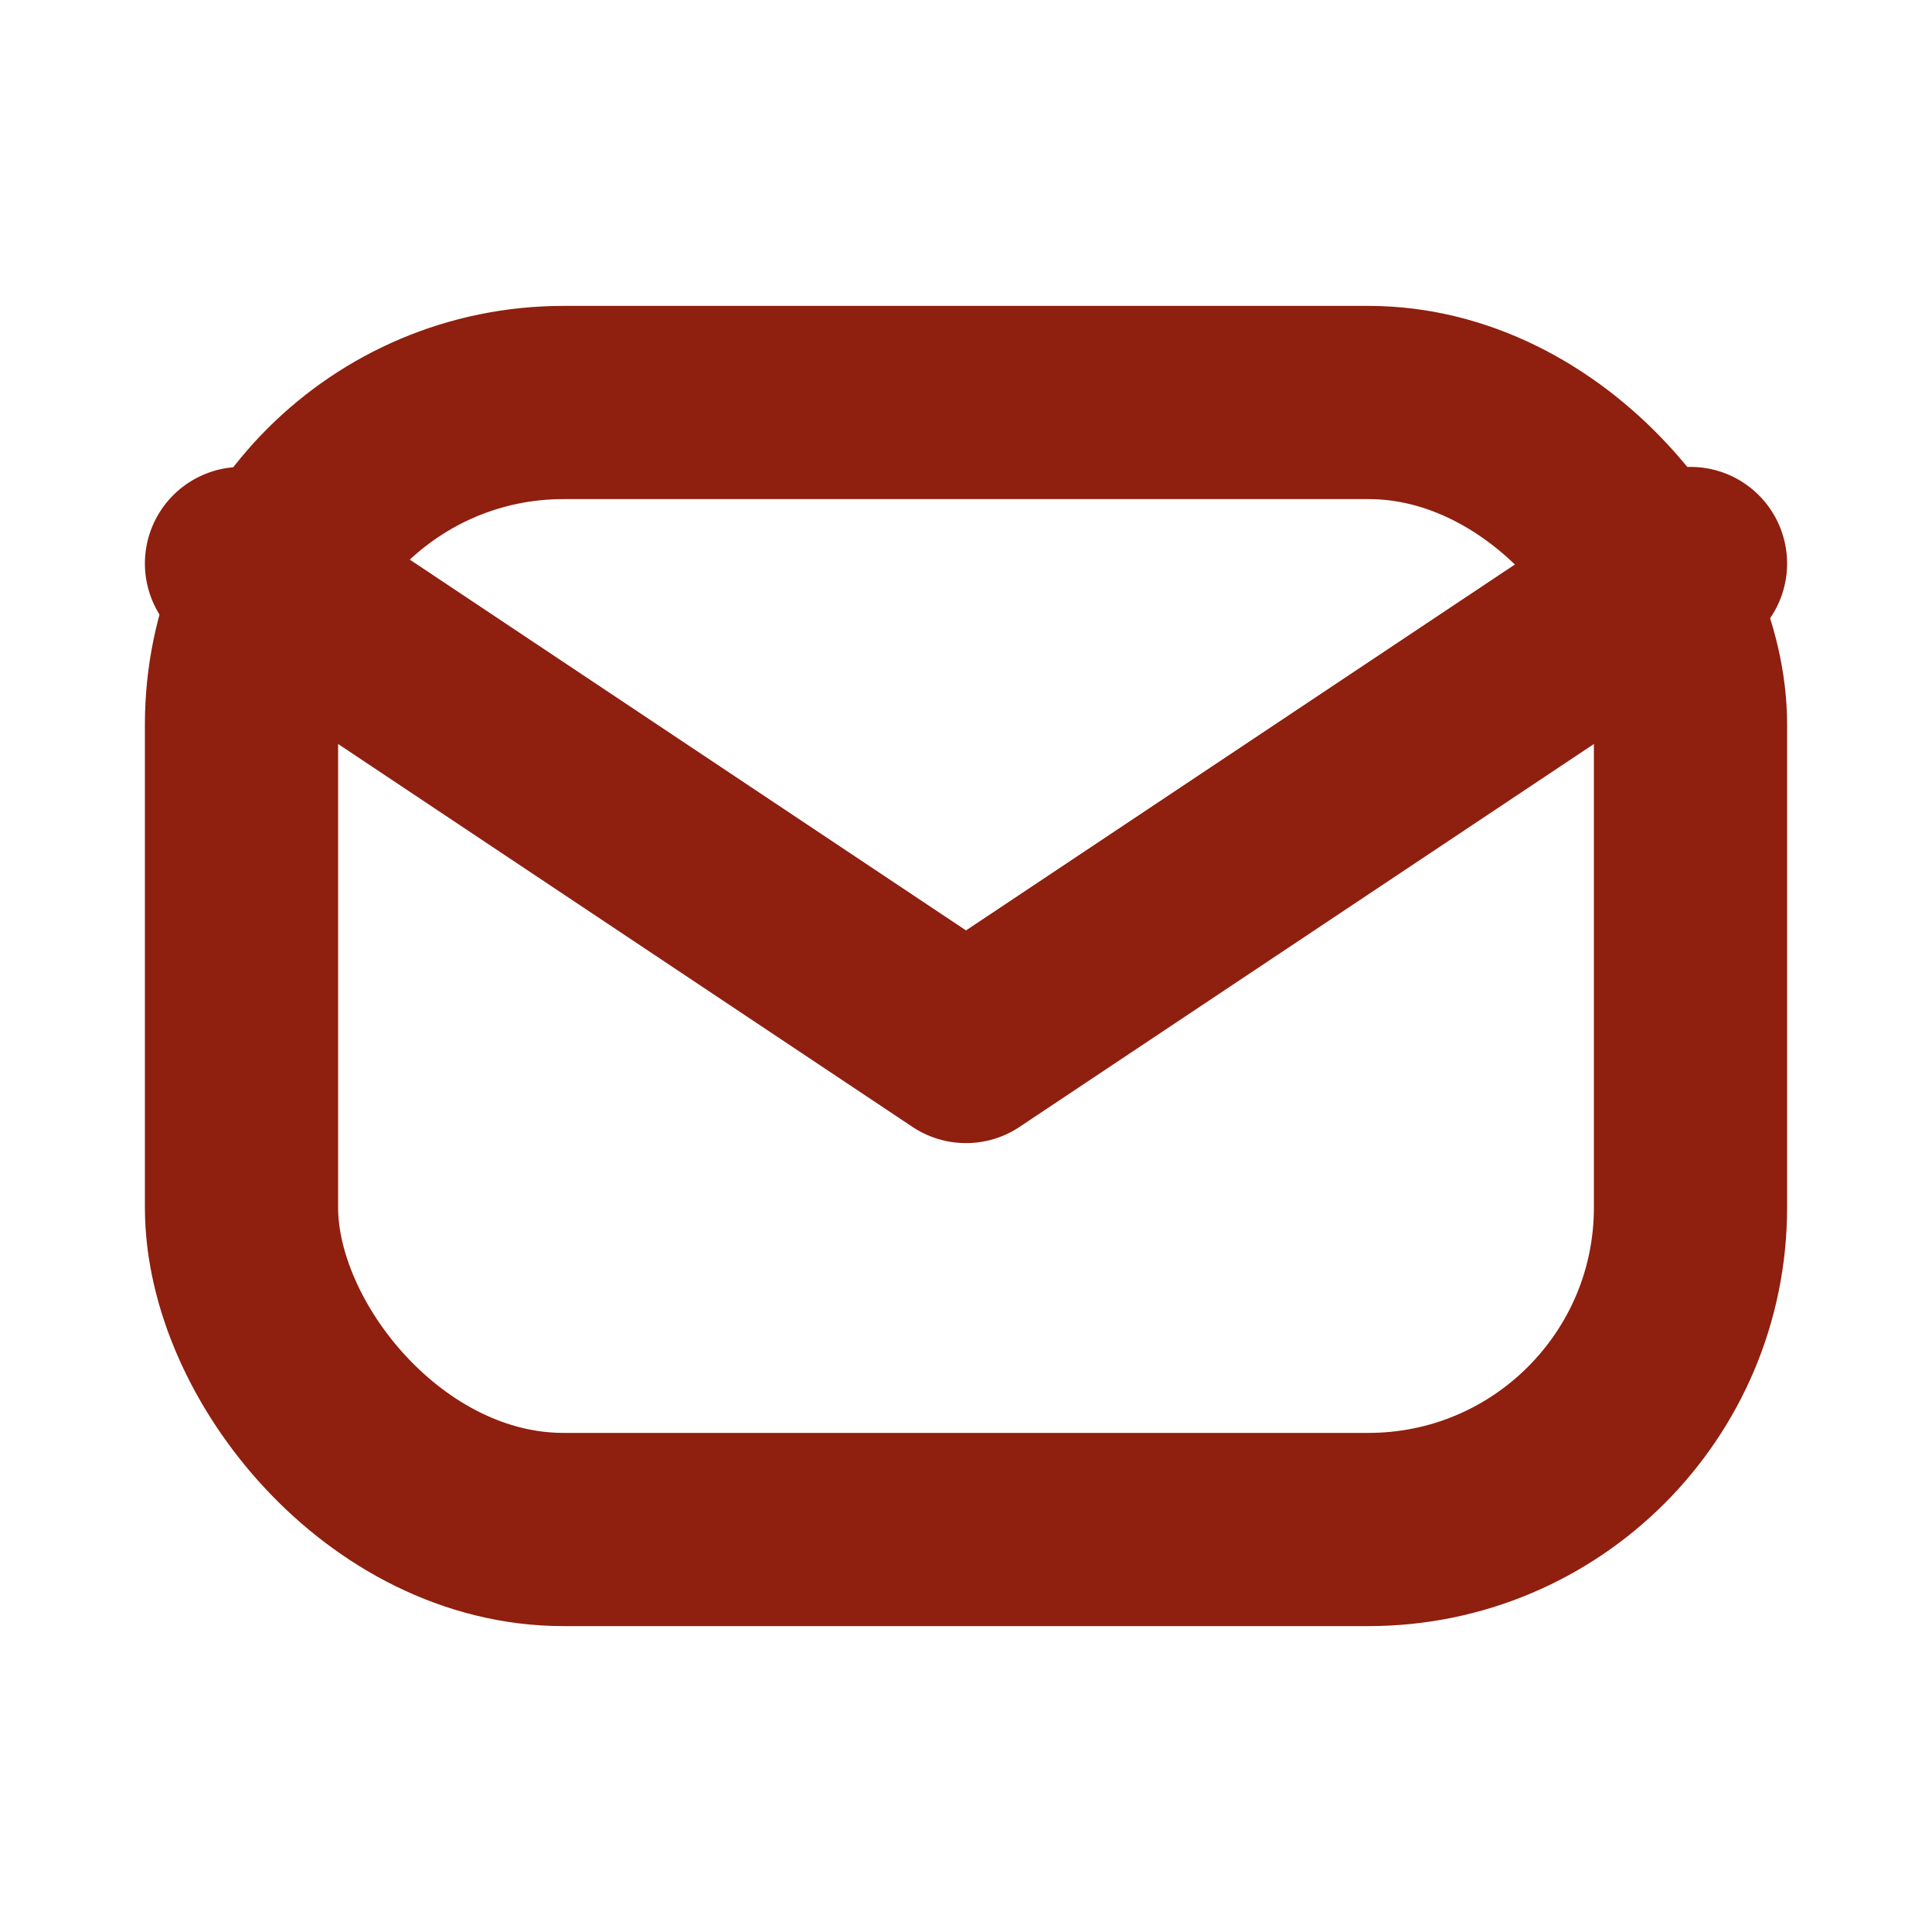
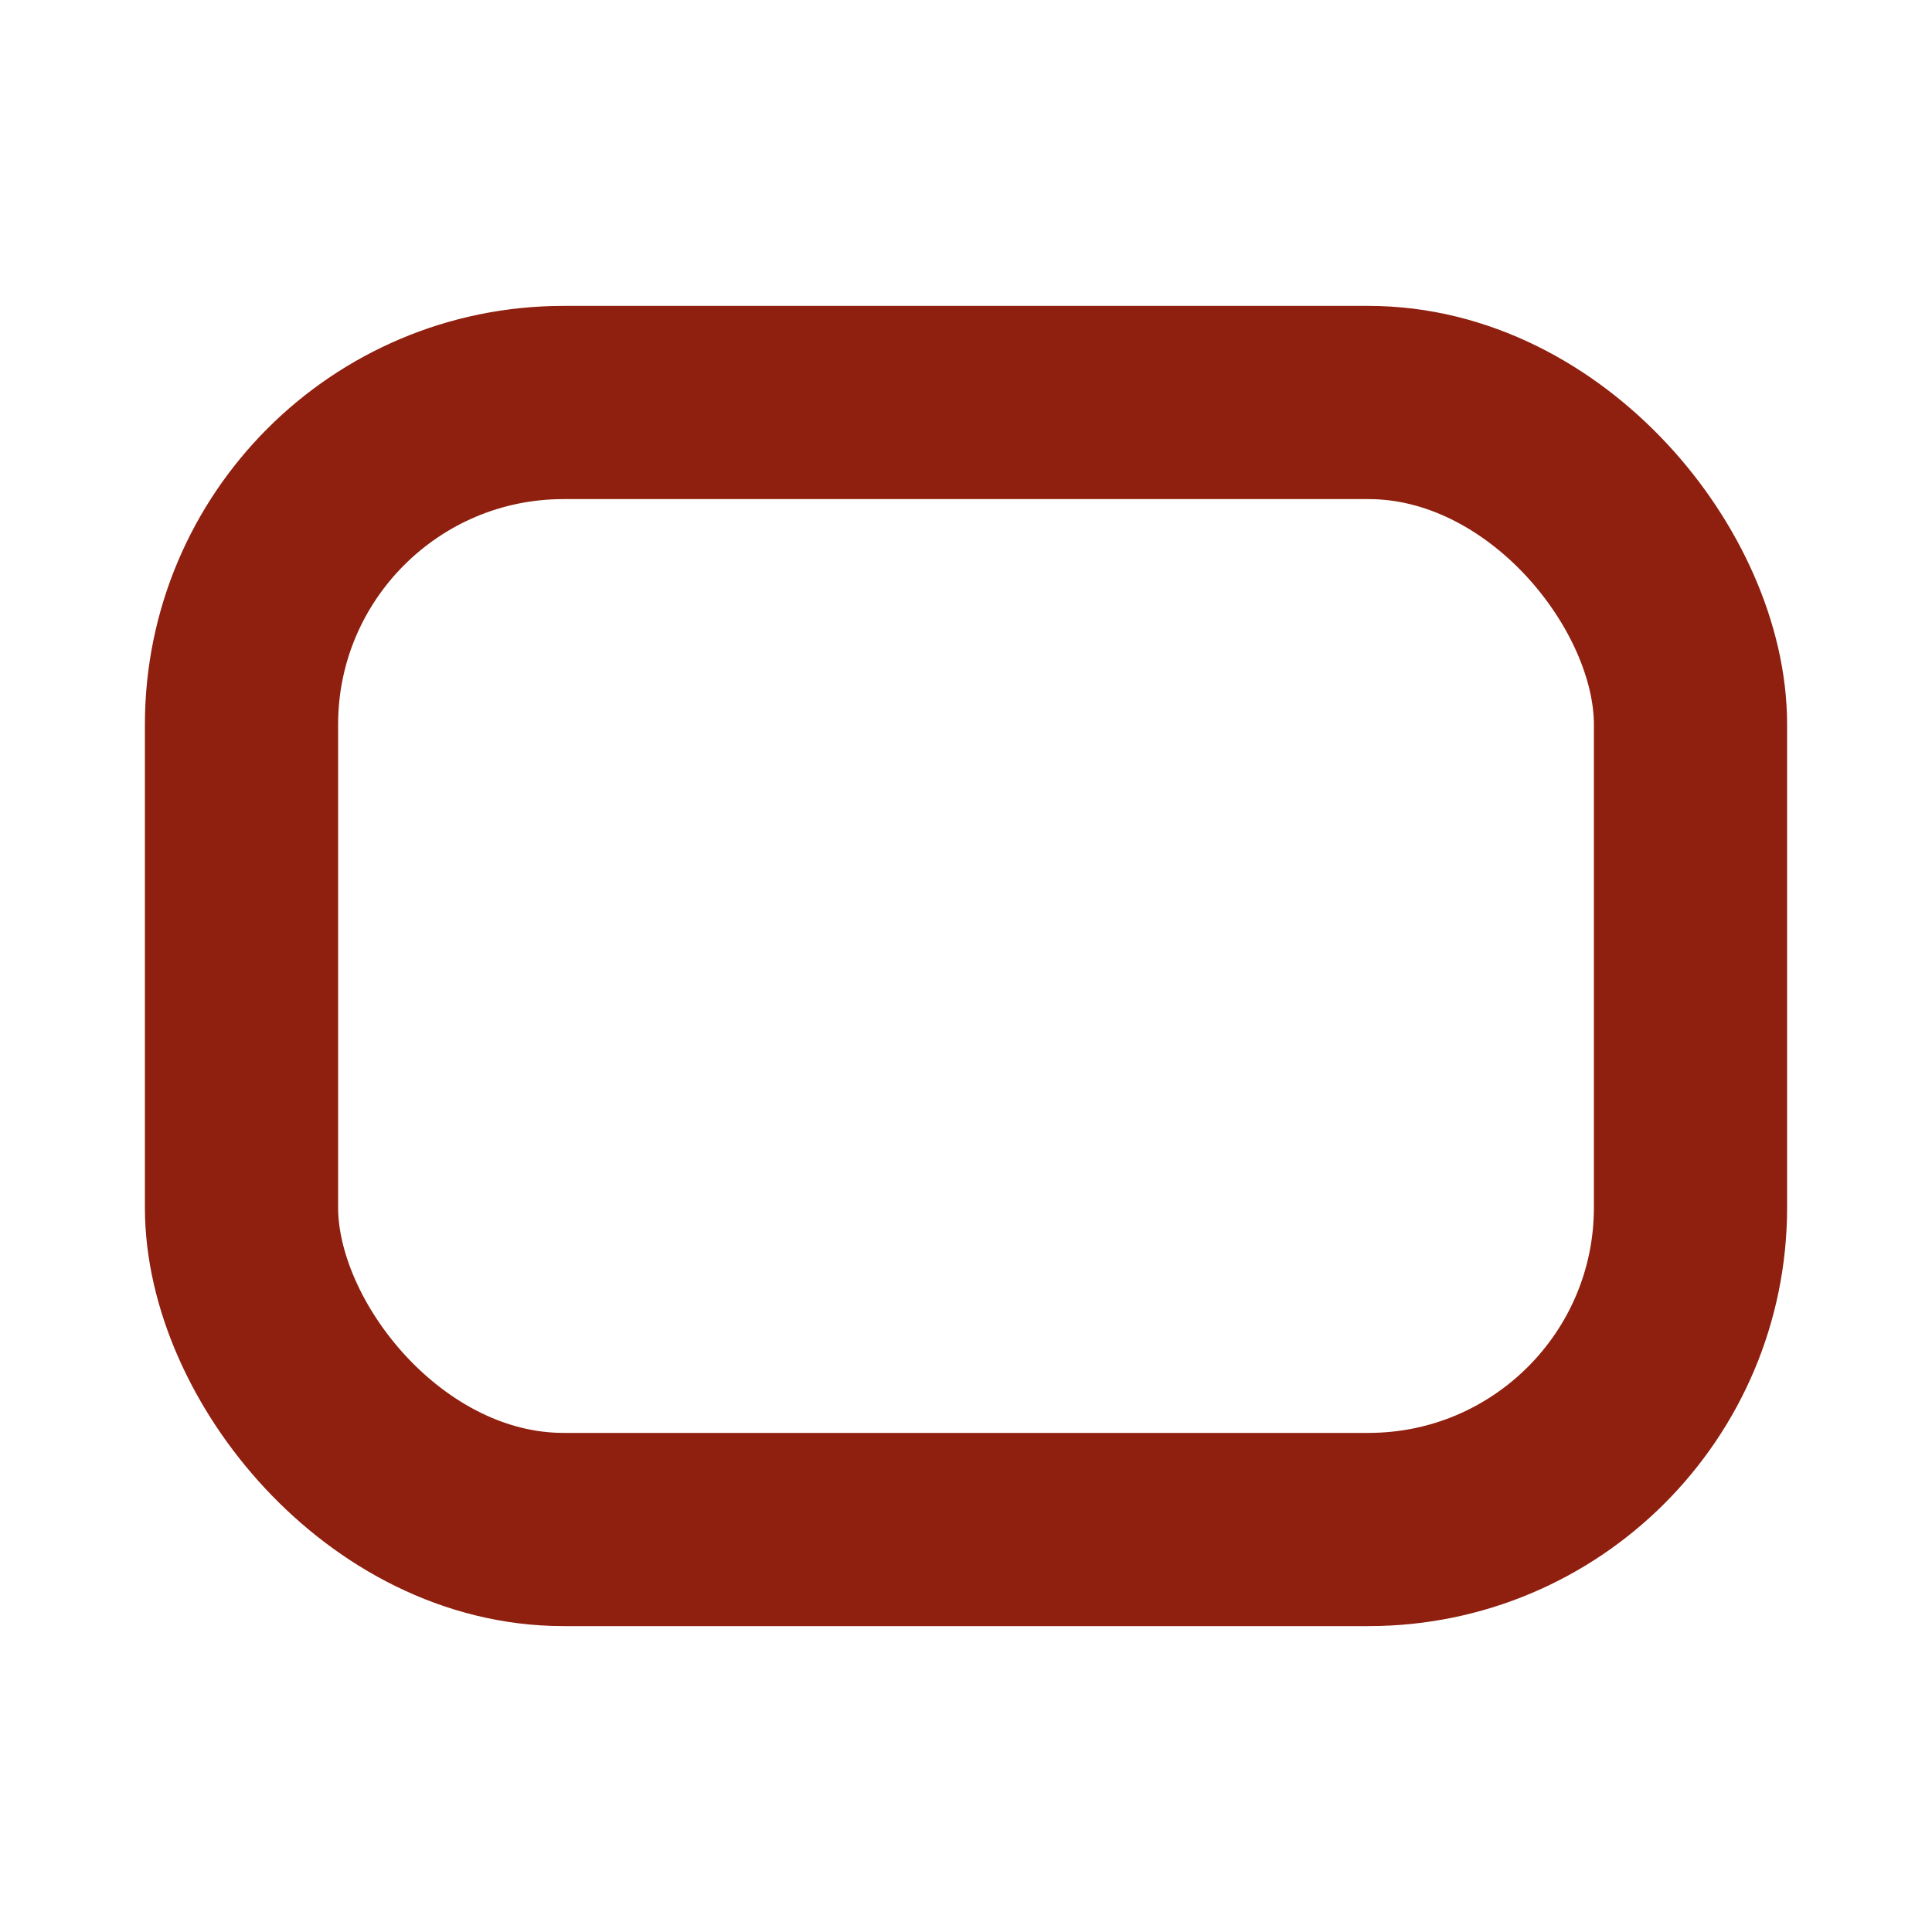
<svg xmlns="http://www.w3.org/2000/svg" width="12" height="12" viewBox="0 0 12 12" fill="none">
  <rect x="1.5" y="2.5" width="9" height="7" rx="2" stroke="#8F1F0E" stroke-width="1.2" stroke-linecap="round" stroke-linejoin="round" />
-   <path d="M1.5 3.5L6 6.5L10.5 3.5" stroke="#8F1F0E" stroke-width="1.2" stroke-linecap="round" stroke-linejoin="round" />
</svg>